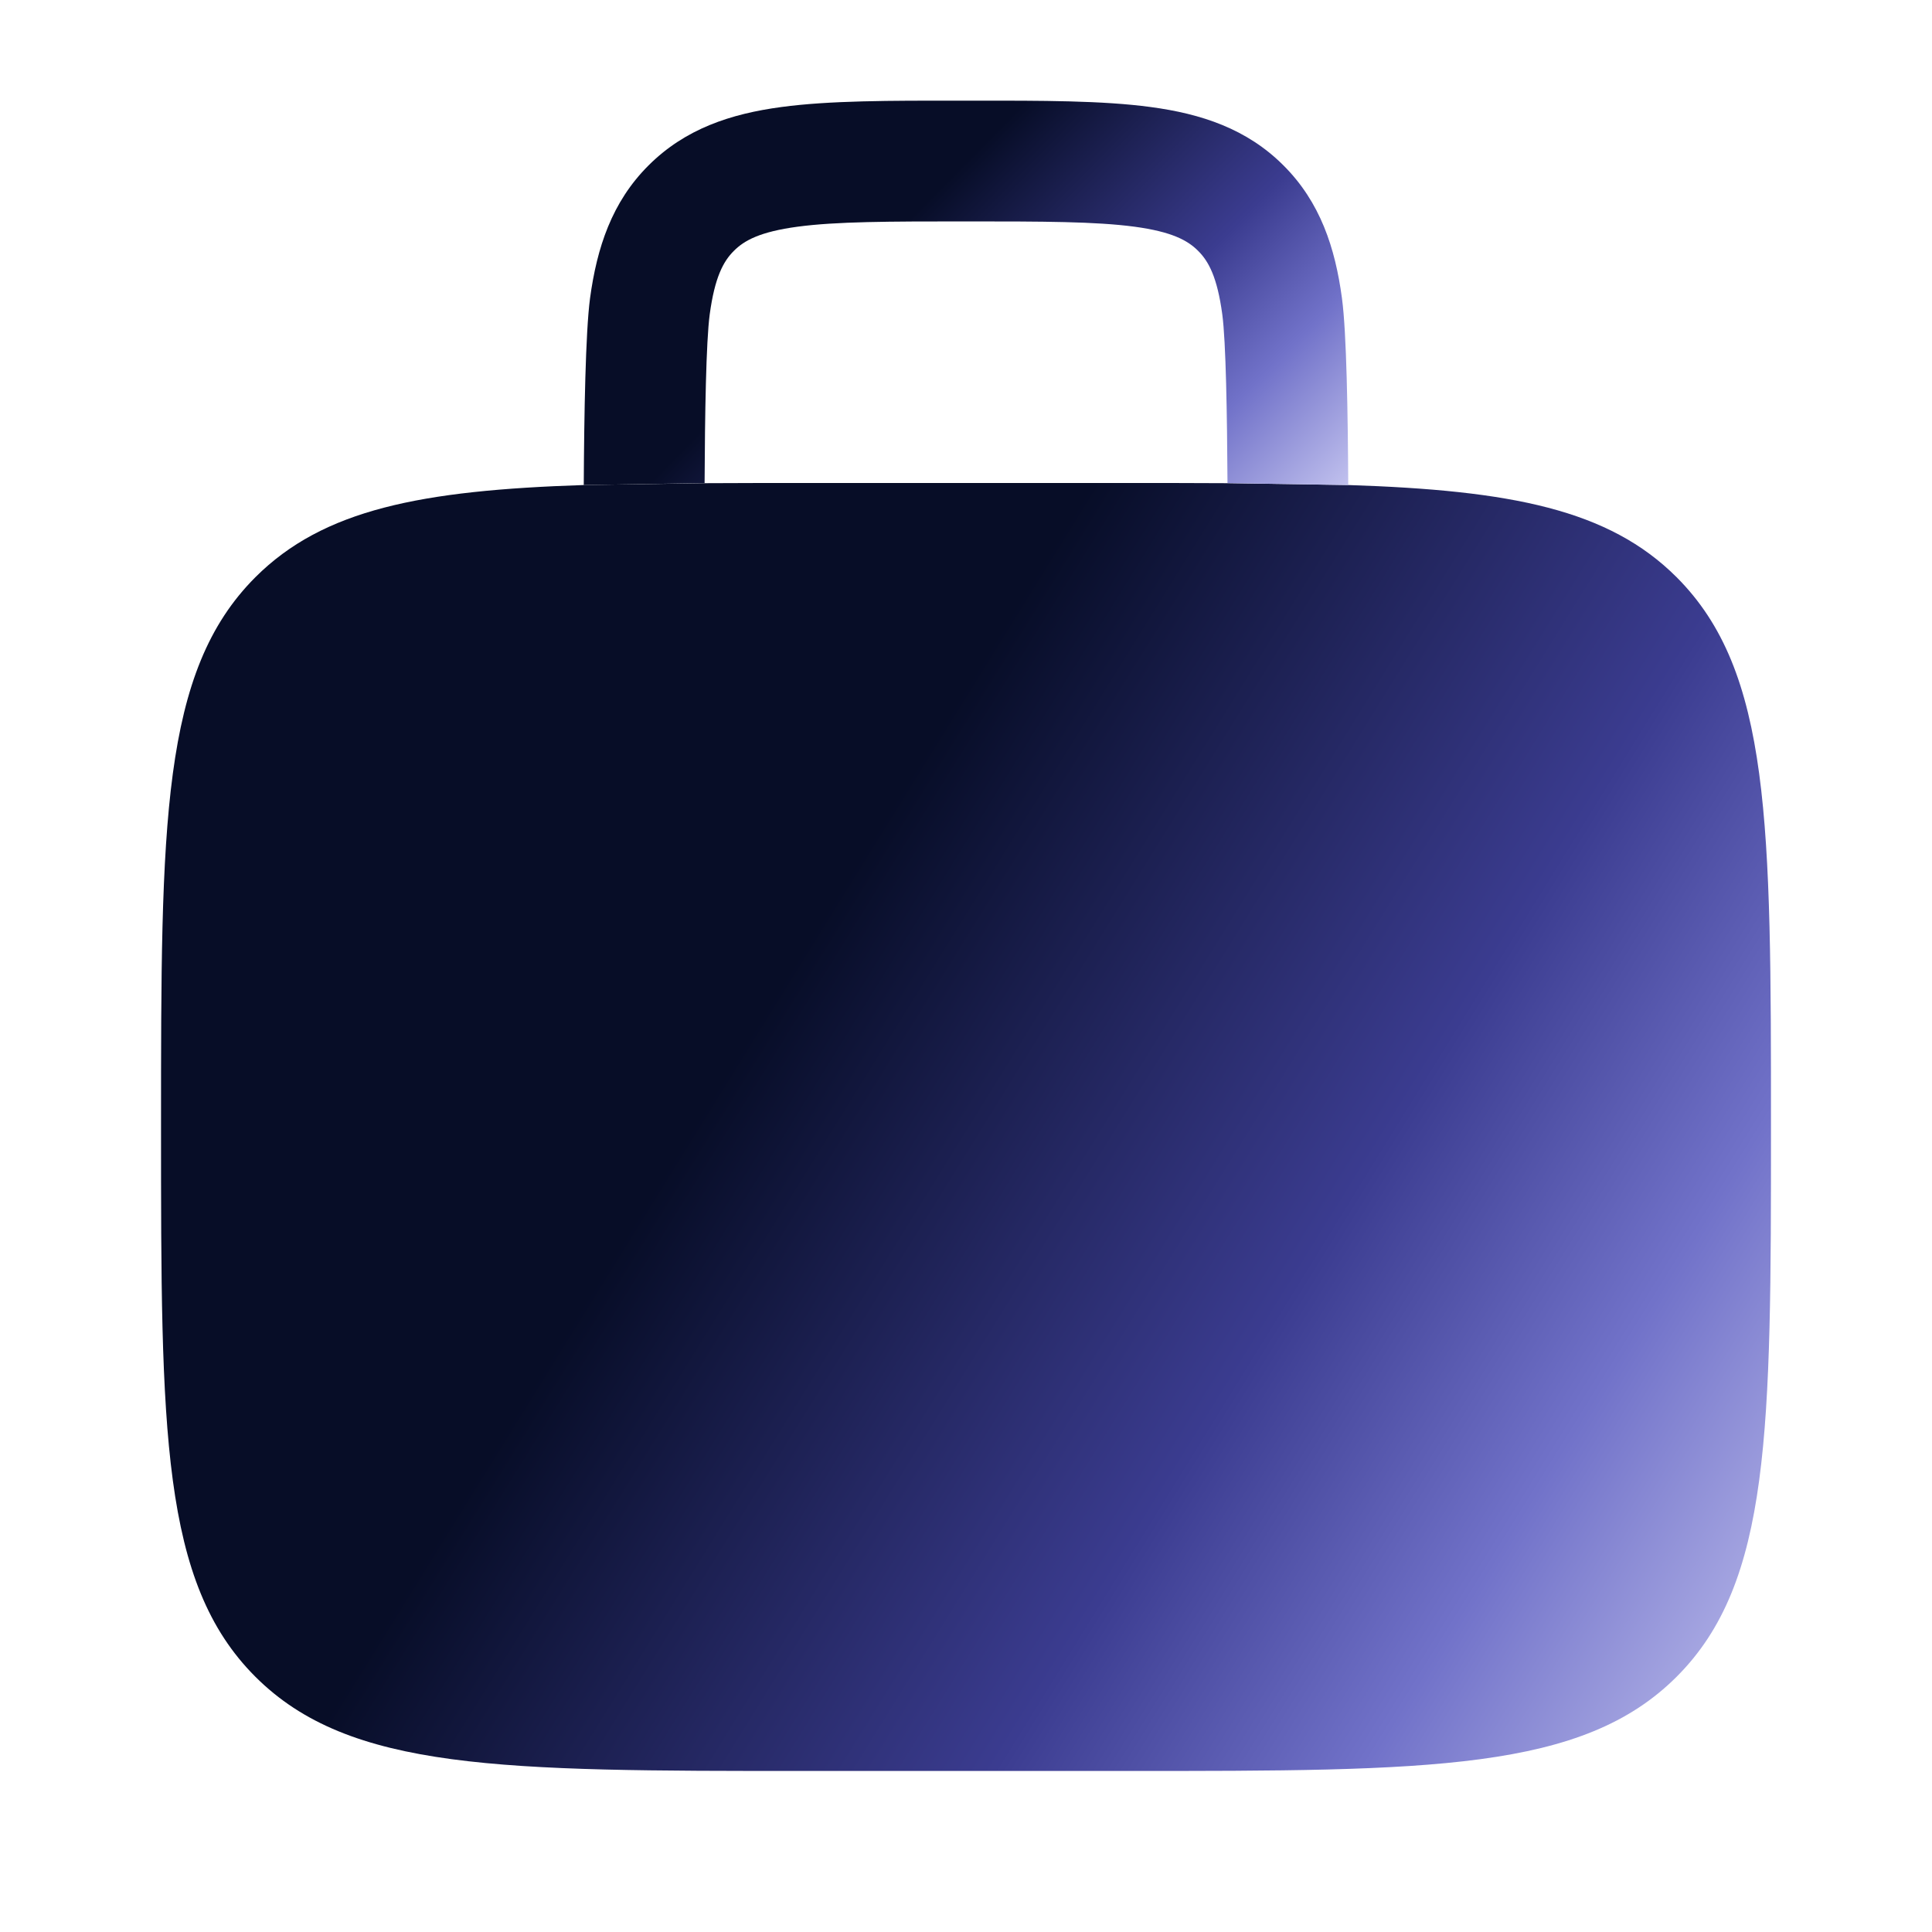
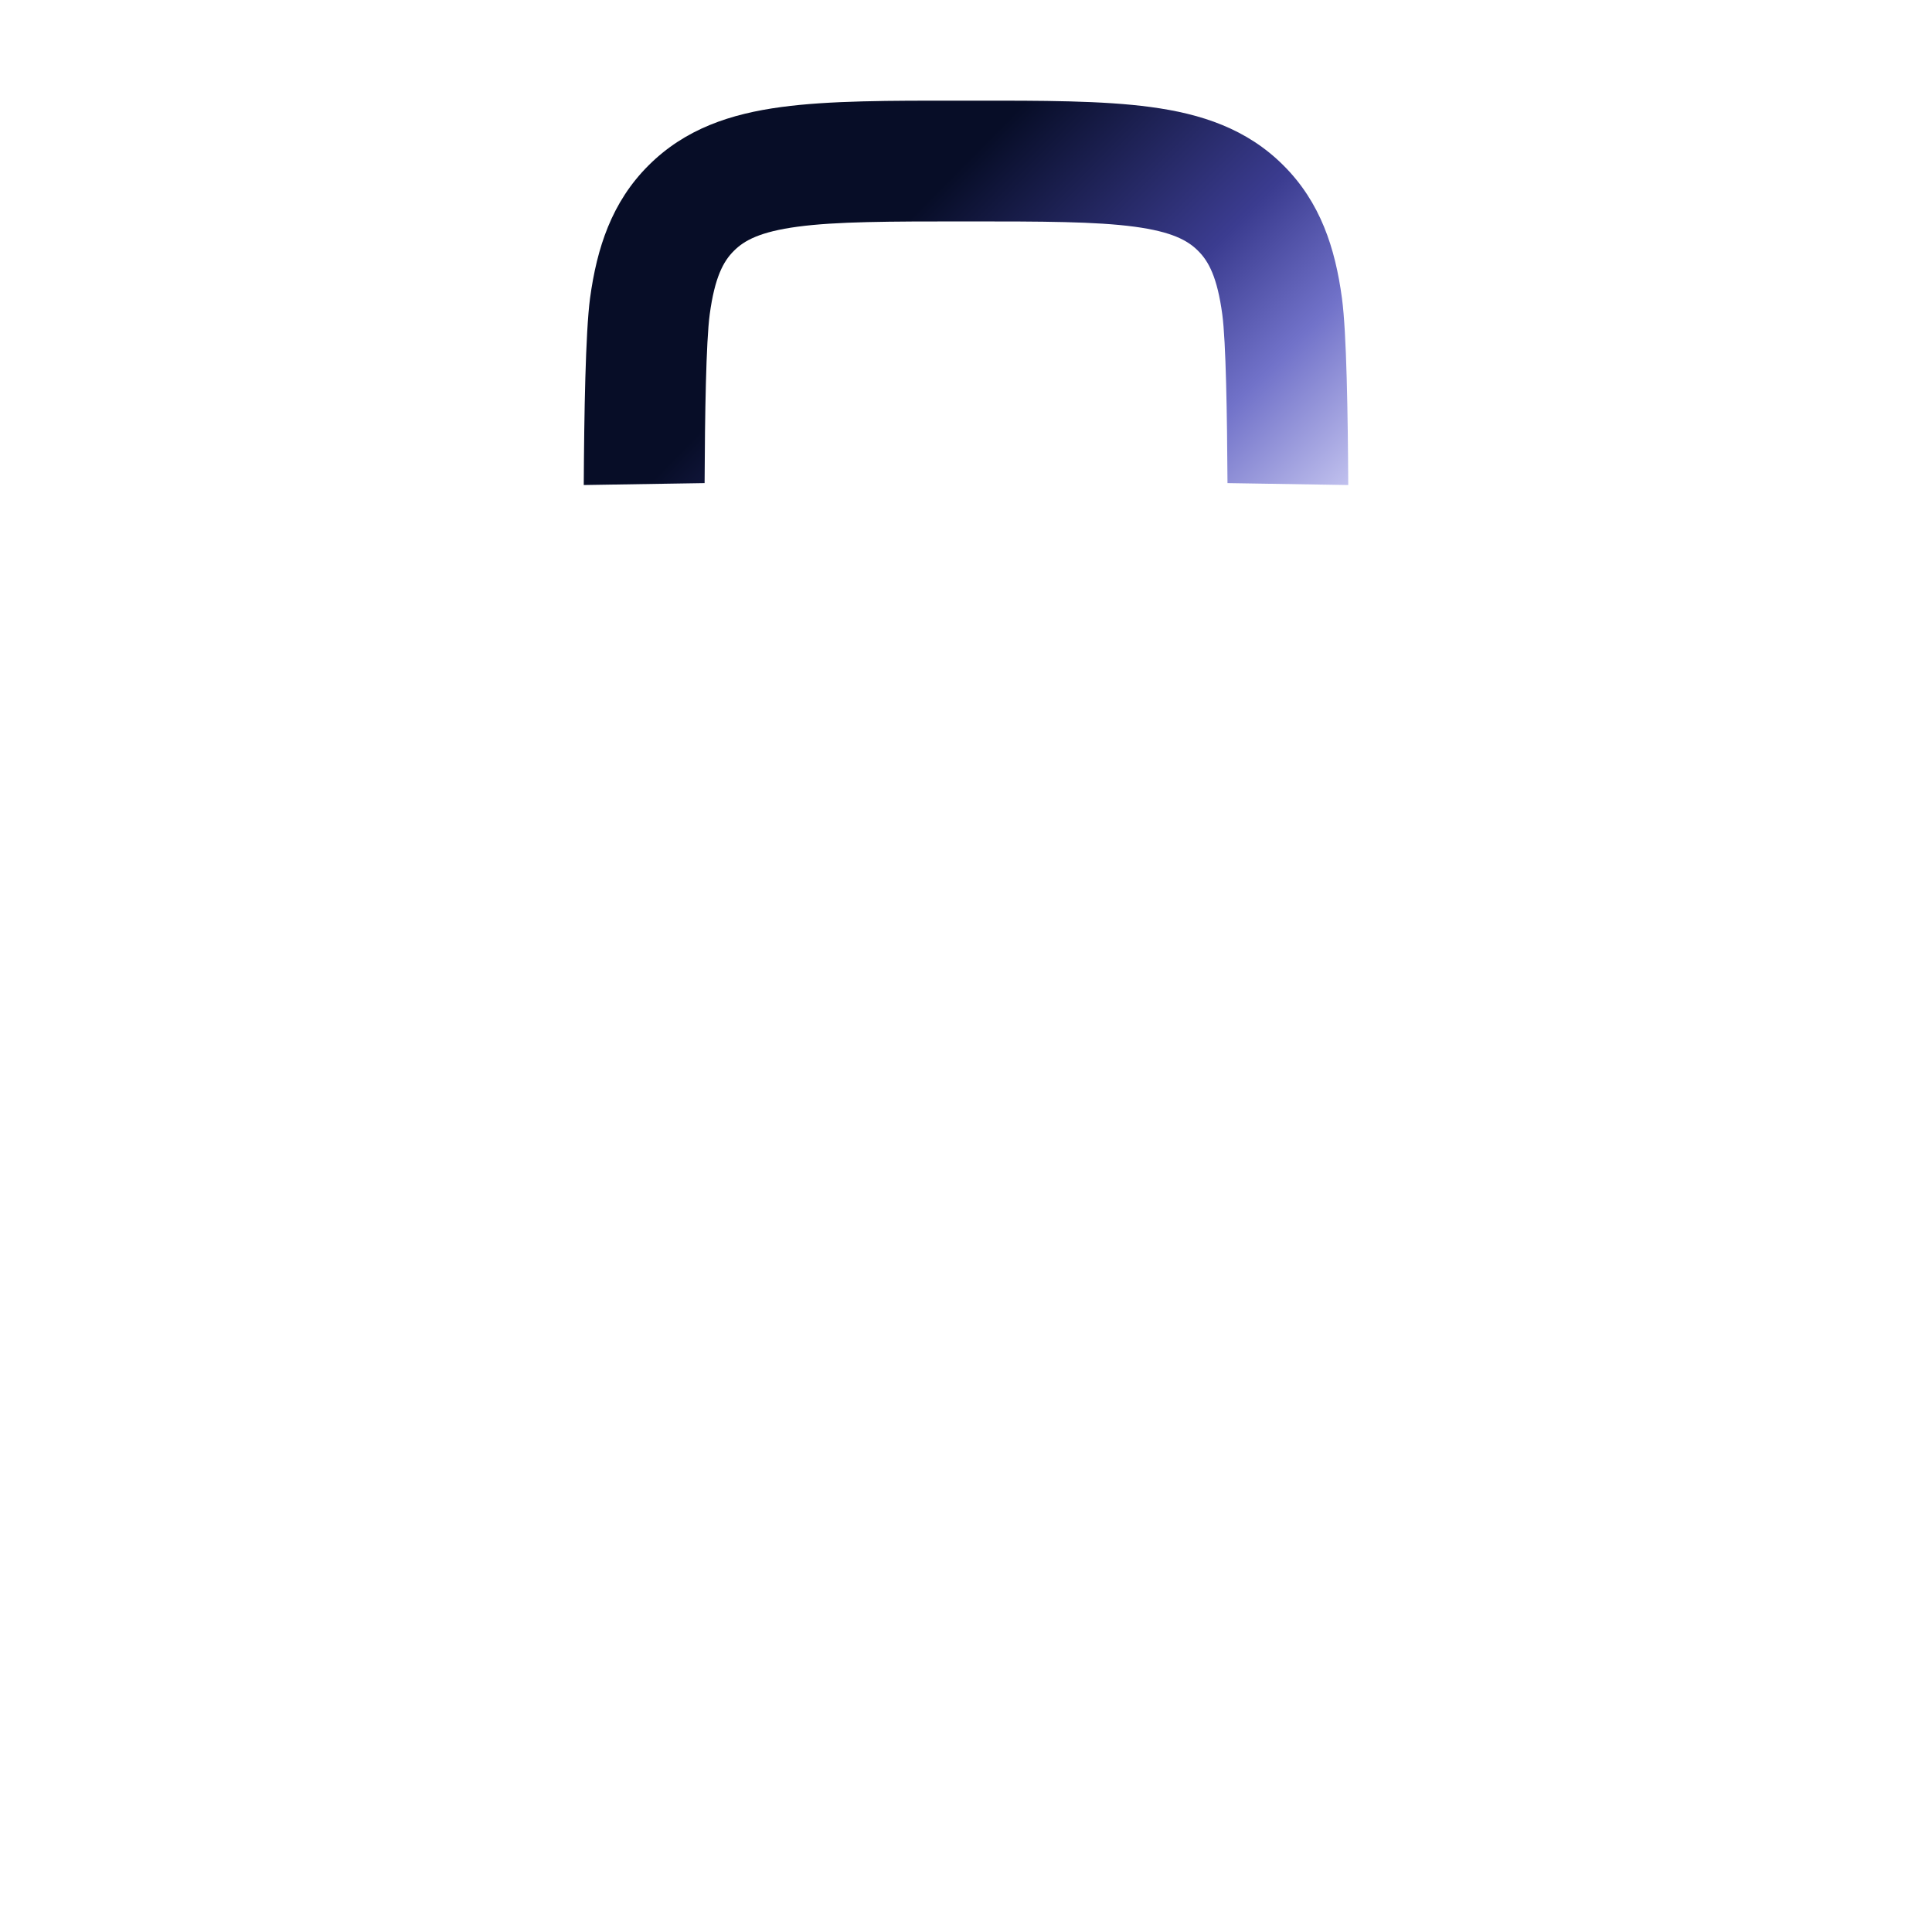
<svg xmlns="http://www.w3.org/2000/svg" width="20" height="20" viewBox="0 0 20 20" fill="none">
-   <path d="M2.643 5.976C3.346 5.273 4.358 5.076 6.043 5.021L7.293 5.002C7.62 5 7.966 5 8.333 5H11.667C12.034 5 12.38 5 12.707 5.002L13.957 5.021C15.642 5.076 16.654 5.273 17.357 5.976C18.333 6.953 18.333 8.524 18.333 11.667C18.333 14.809 18.333 16.381 17.357 17.357C16.381 18.333 14.809 18.333 11.667 18.333H11.667H8.333H8.333C5.191 18.333 3.619 18.333 2.643 17.357C1.667 16.381 1.667 14.809 1.667 11.667C1.667 8.524 1.667 6.953 2.643 5.976Z" fill="url(#paint0_linear_2170_72)" />
  <path d="M10.043 1.042H9.957C9.208 1.041 8.584 1.041 8.088 1.108C7.565 1.178 7.093 1.333 6.713 1.713C6.333 2.092 6.179 2.565 6.108 3.088C6.061 3.443 6.047 4.293 6.043 5.021L7.294 5.001C7.297 4.296 7.309 3.537 7.347 3.254C7.399 2.87 7.488 2.705 7.597 2.597C7.705 2.488 7.87 2.399 8.255 2.347C8.657 2.293 9.197 2.292 10 2.292C10.803 2.292 11.343 2.293 11.746 2.347C12.13 2.399 12.295 2.488 12.403 2.597C12.512 2.705 12.601 2.87 12.653 3.254C12.691 3.537 12.703 4.296 12.707 5.001L13.957 5.021C13.953 4.293 13.94 3.443 13.892 3.088C13.822 2.565 13.667 2.092 13.287 1.713C12.908 1.333 12.435 1.178 11.912 1.108C11.417 1.041 10.792 1.041 10.043 1.042Z" fill="url(#paint1_linear_2170_72)" />
  <defs>
    <linearGradient id="paint0_linear_2170_72" x1="1.918" y1="5.338" x2="19.598" y2="16.294" gradientUnits="userSpaceOnUse">
      <stop offset="0.375" stop-color="#070D27" />
      <stop offset="0.671" stop-color="#3B3C90" />
      <stop offset="0.827" stop-color="#7172C9" />
      <stop offset="1" stop-color="#C1C1EE" />
    </linearGradient>
    <linearGradient id="paint1_linear_2170_72" x1="6.163" y1="1.143" x2="12.055" y2="6.951" gradientUnits="userSpaceOnUse">
      <stop offset="0.375" stop-color="#070D27" />
      <stop offset="0.671" stop-color="#3B3C90" />
      <stop offset="0.827" stop-color="#7172C9" />
      <stop offset="1" stop-color="#C1C1EE" />
    </linearGradient>
  </defs>
</svg>